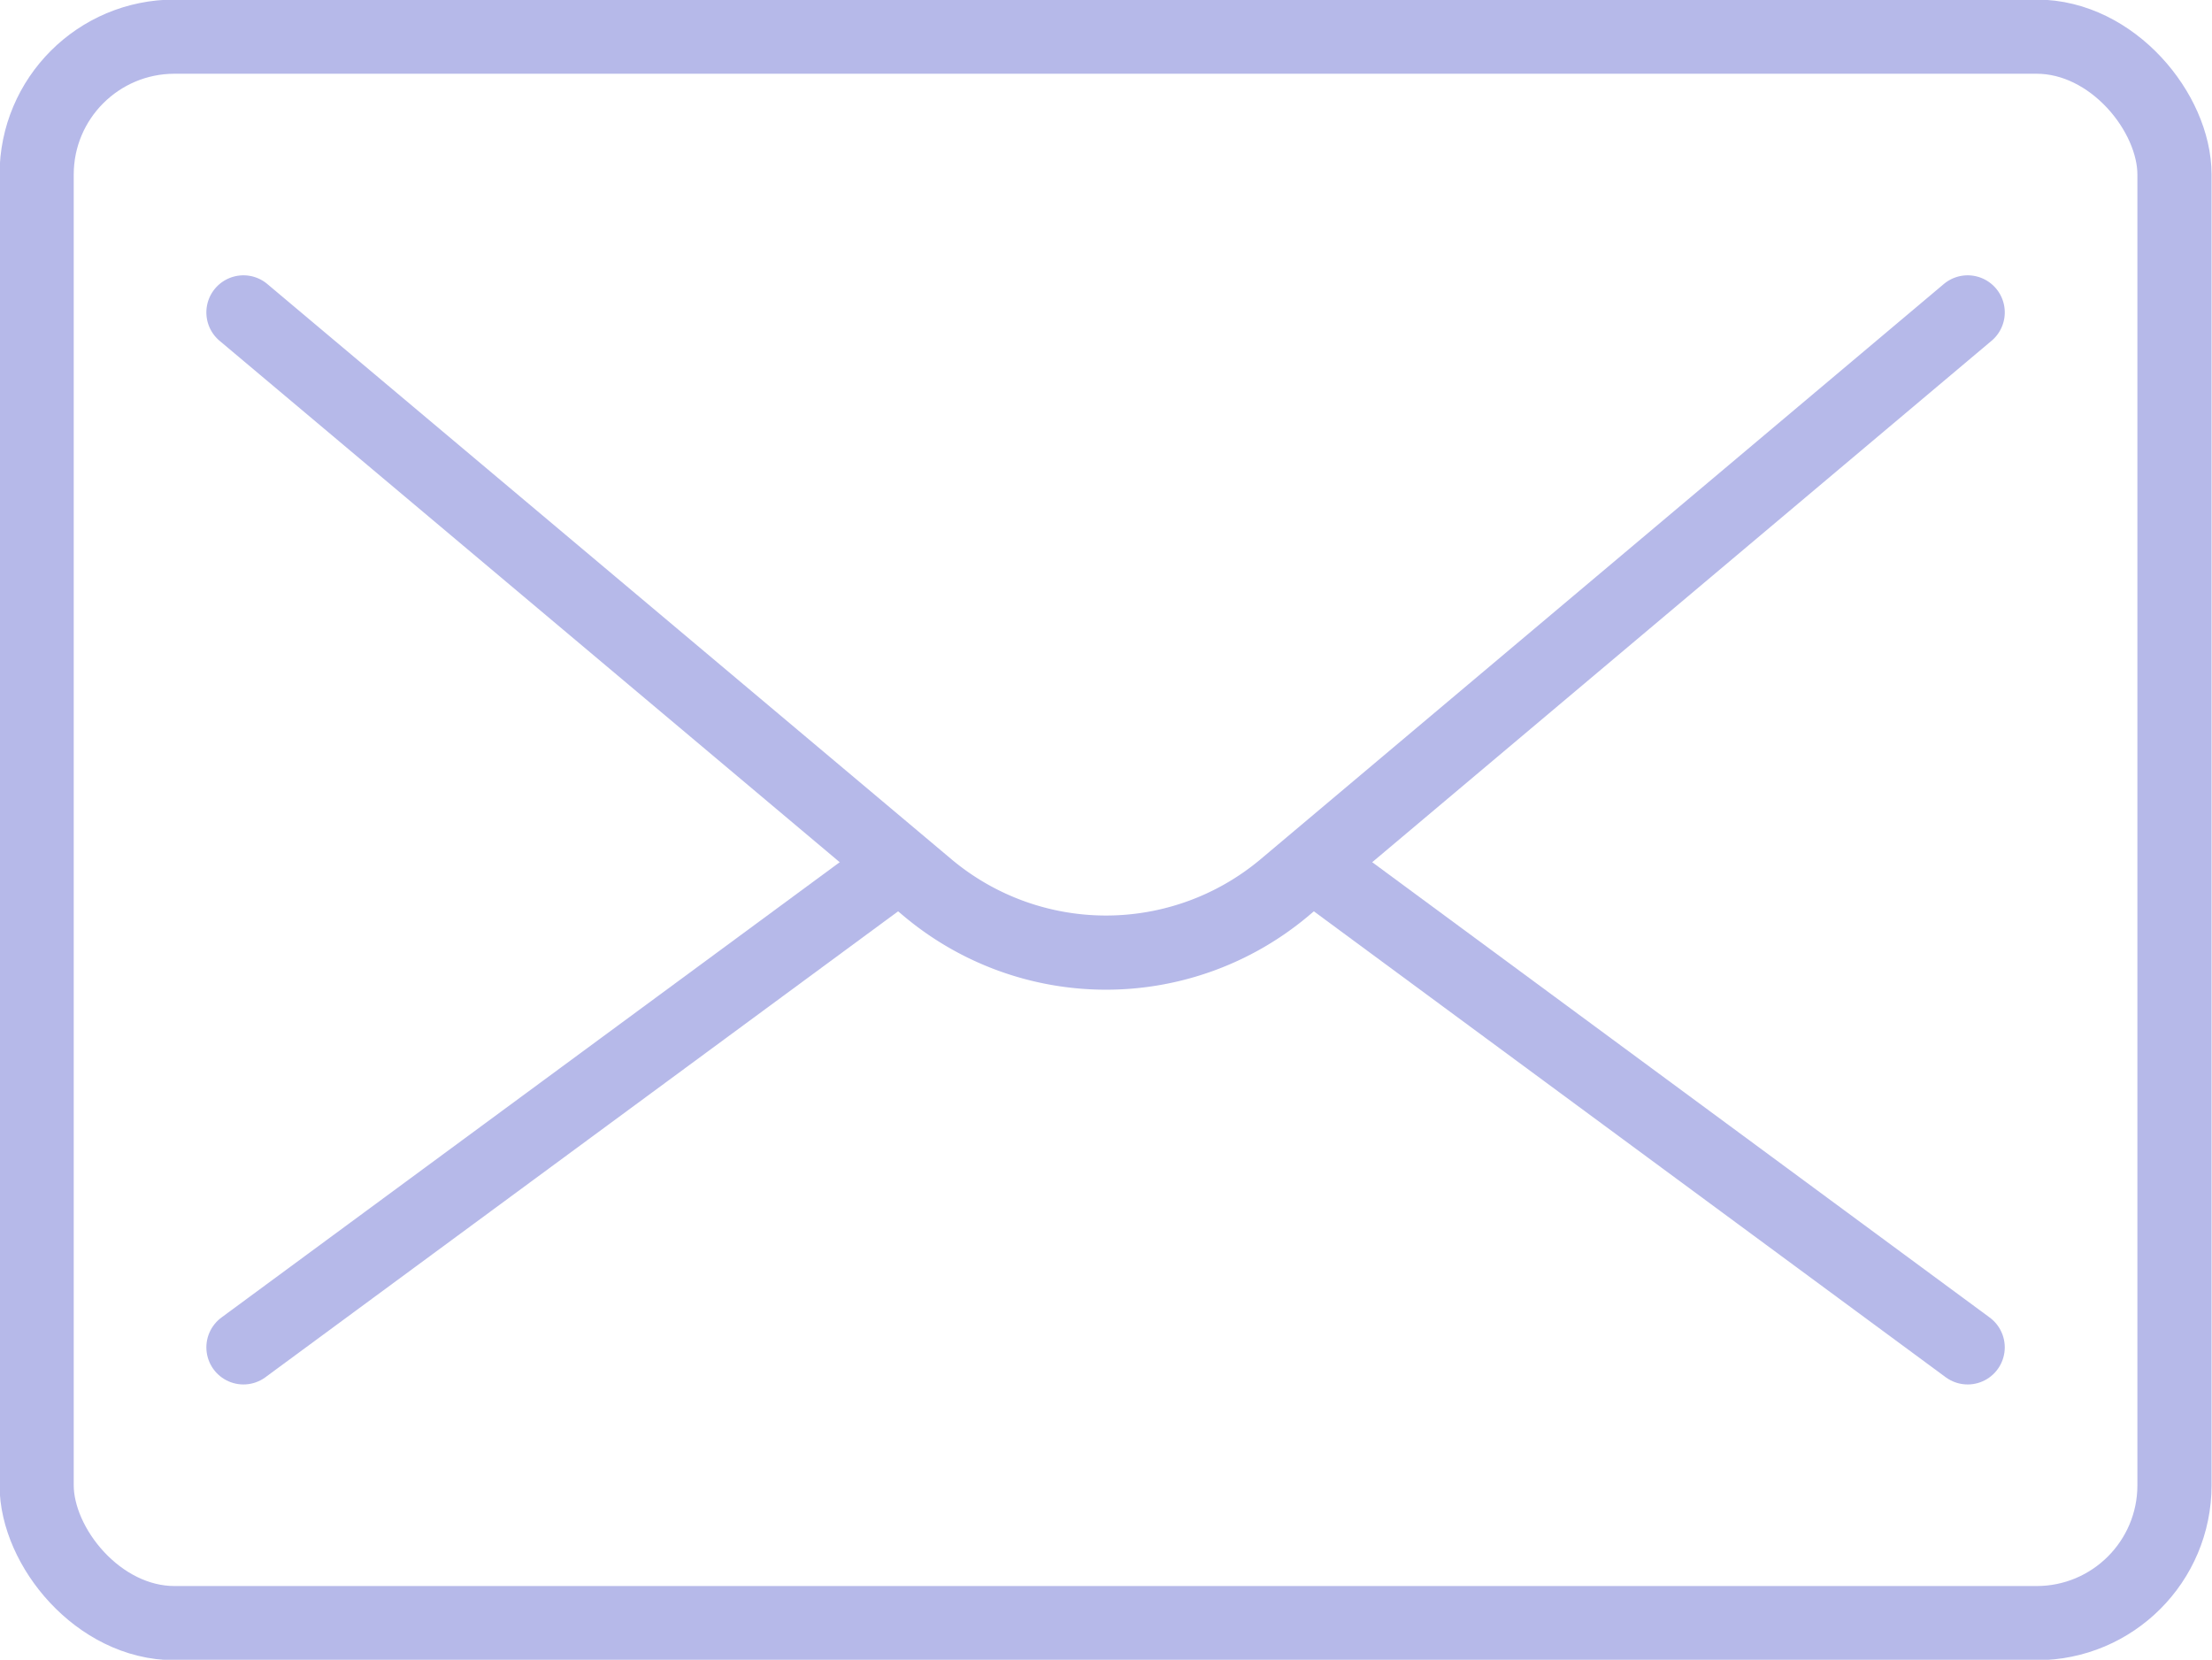
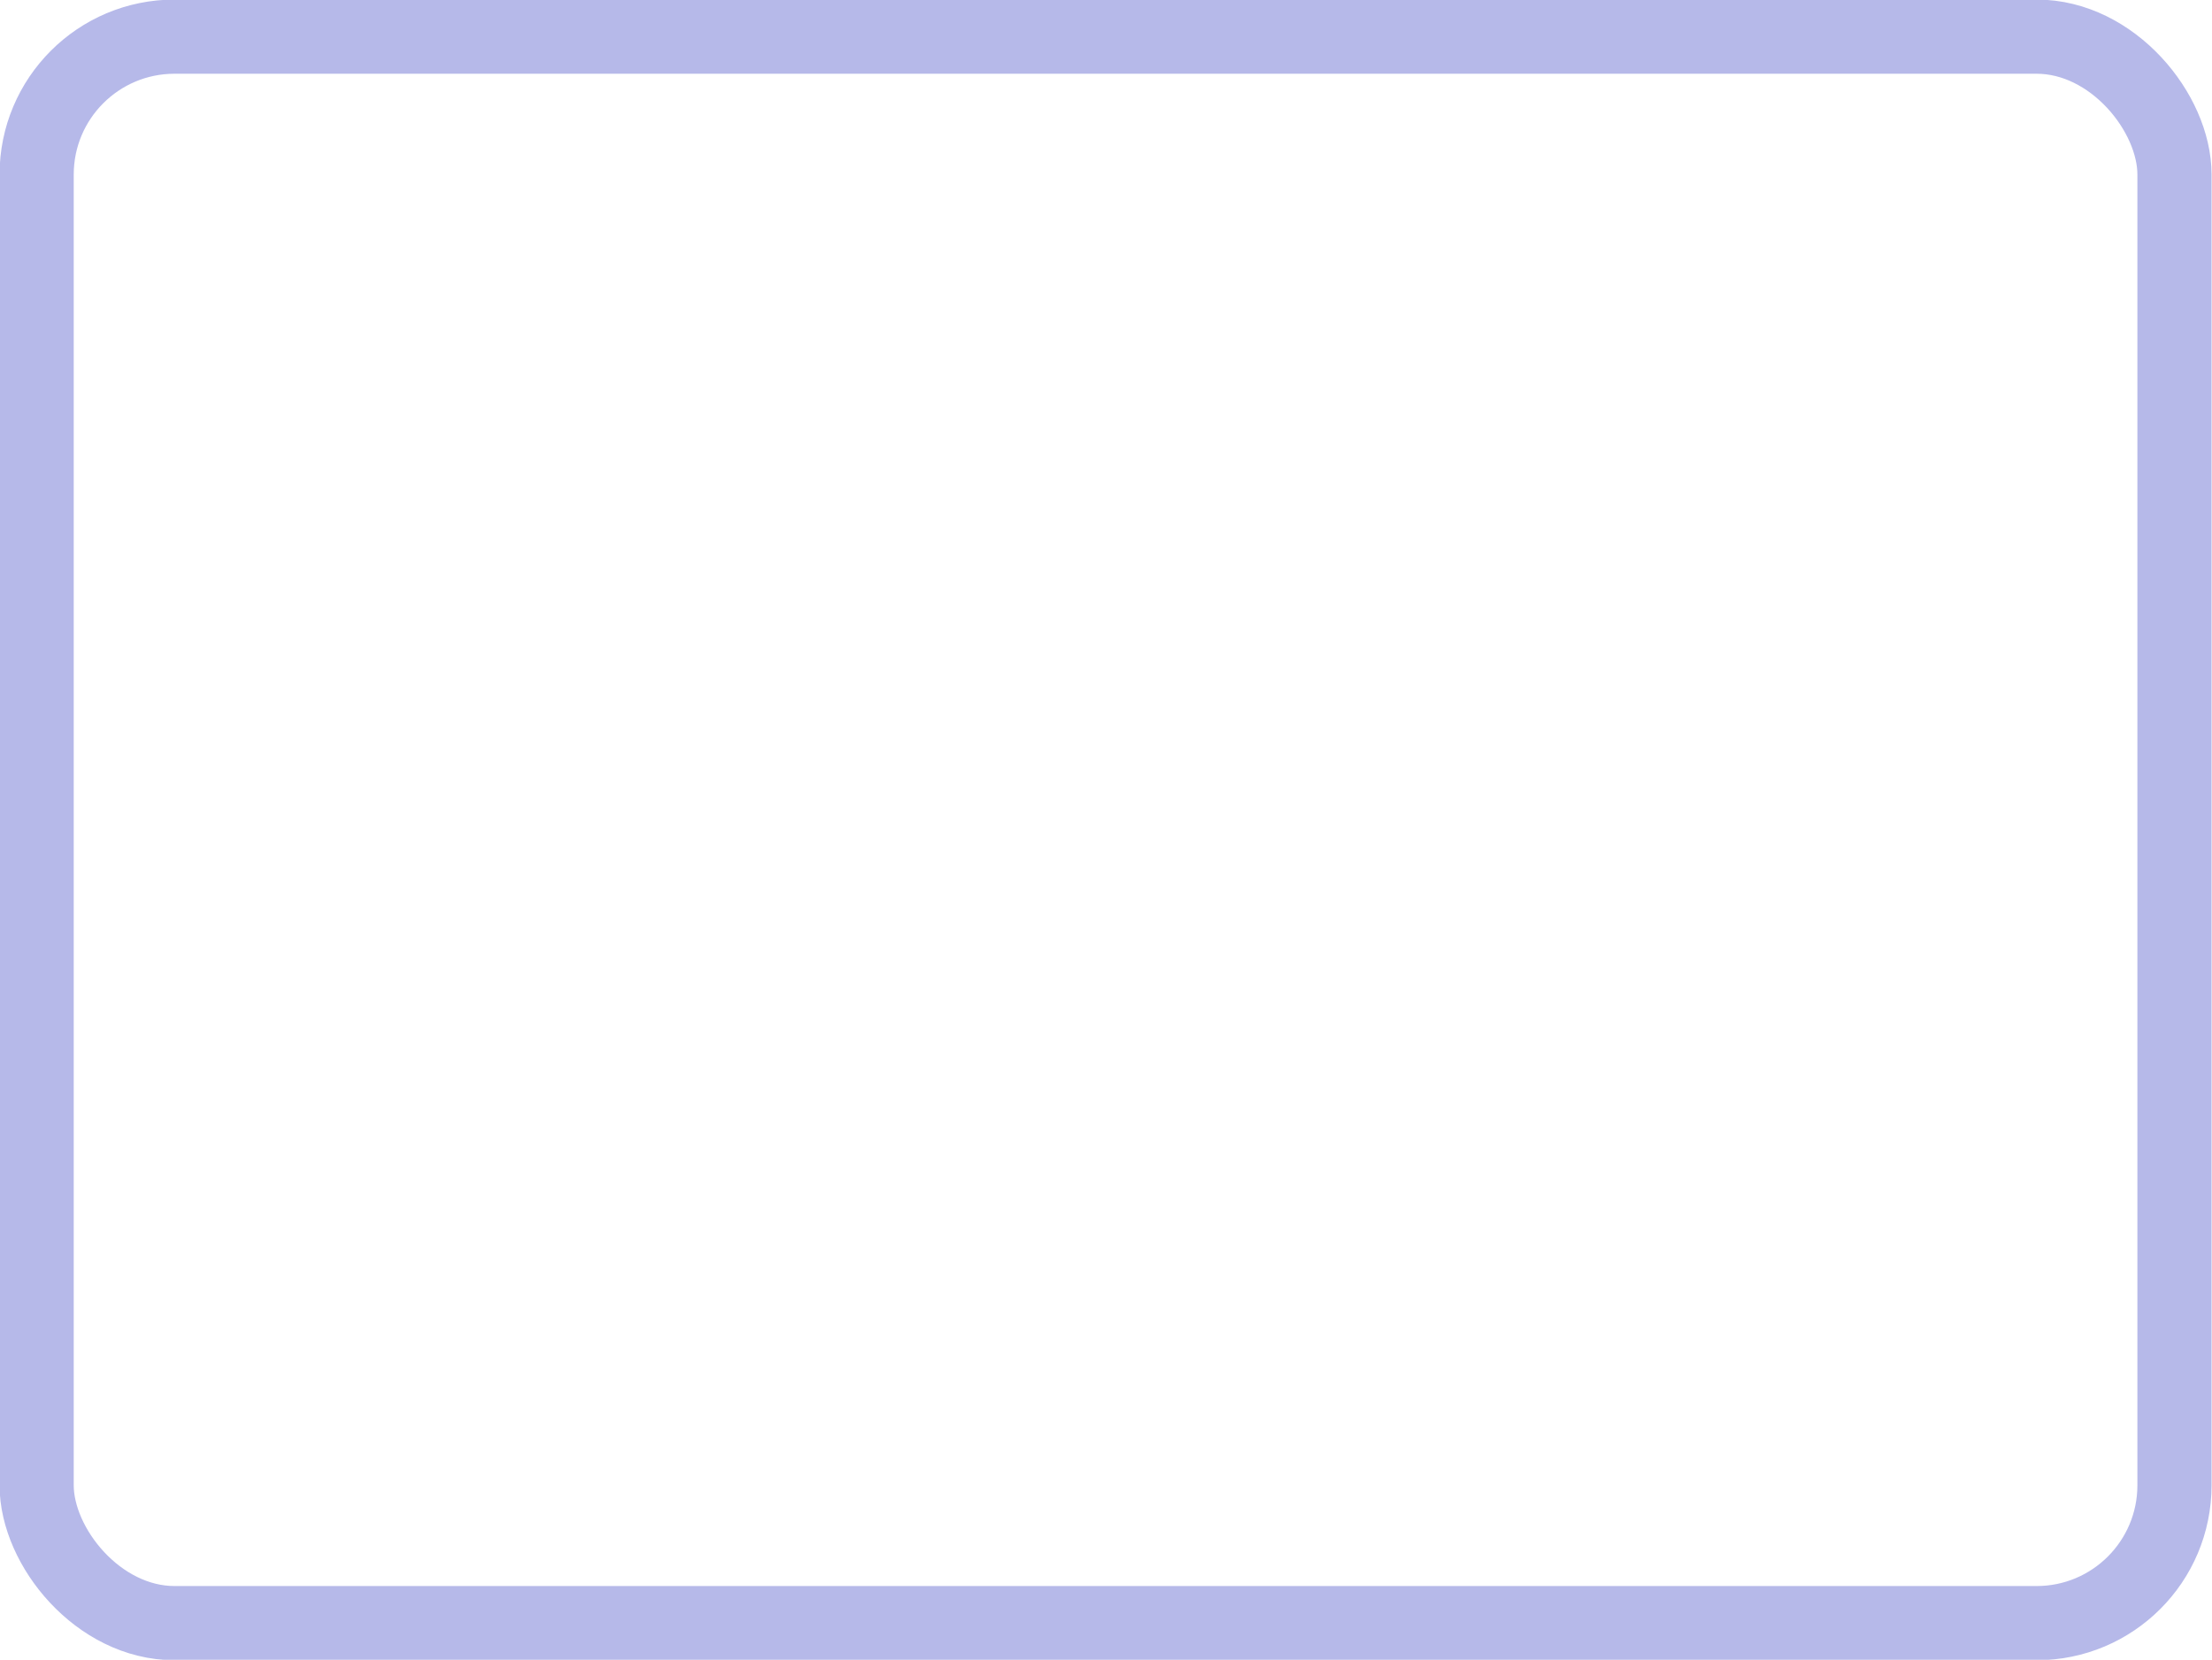
<svg xmlns="http://www.w3.org/2000/svg" viewBox="0 0 25.35 19.02">
  <defs>
    <style>.cls-1{fill:none;stroke:#b6b9e9;stroke-linecap:round;stroke-linejoin:round;stroke-width:0.85px;}</style>
  </defs>
  <g id="Layer_2" data-name="Layer 2">
    <g id="Website">
      <g id="mail">
        <rect class="cls-1" x="0.42" y="0.42" width="24.5" height="18.18" rx="1.58" />
-         <line class="cls-1" x1="2.79" y1="15.44" x2="10.3" y2="9.91" />
-         <line class="cls-1" x1="15.05" y1="9.91" x2="22.55" y2="15.44" />
-         <path class="cls-1" d="M2.79,3.58l7.85,6.6a3.18,3.18,0,0,0,4.07,0l7.84-6.6" />
      </g>
    </g>
  </g>
</svg>